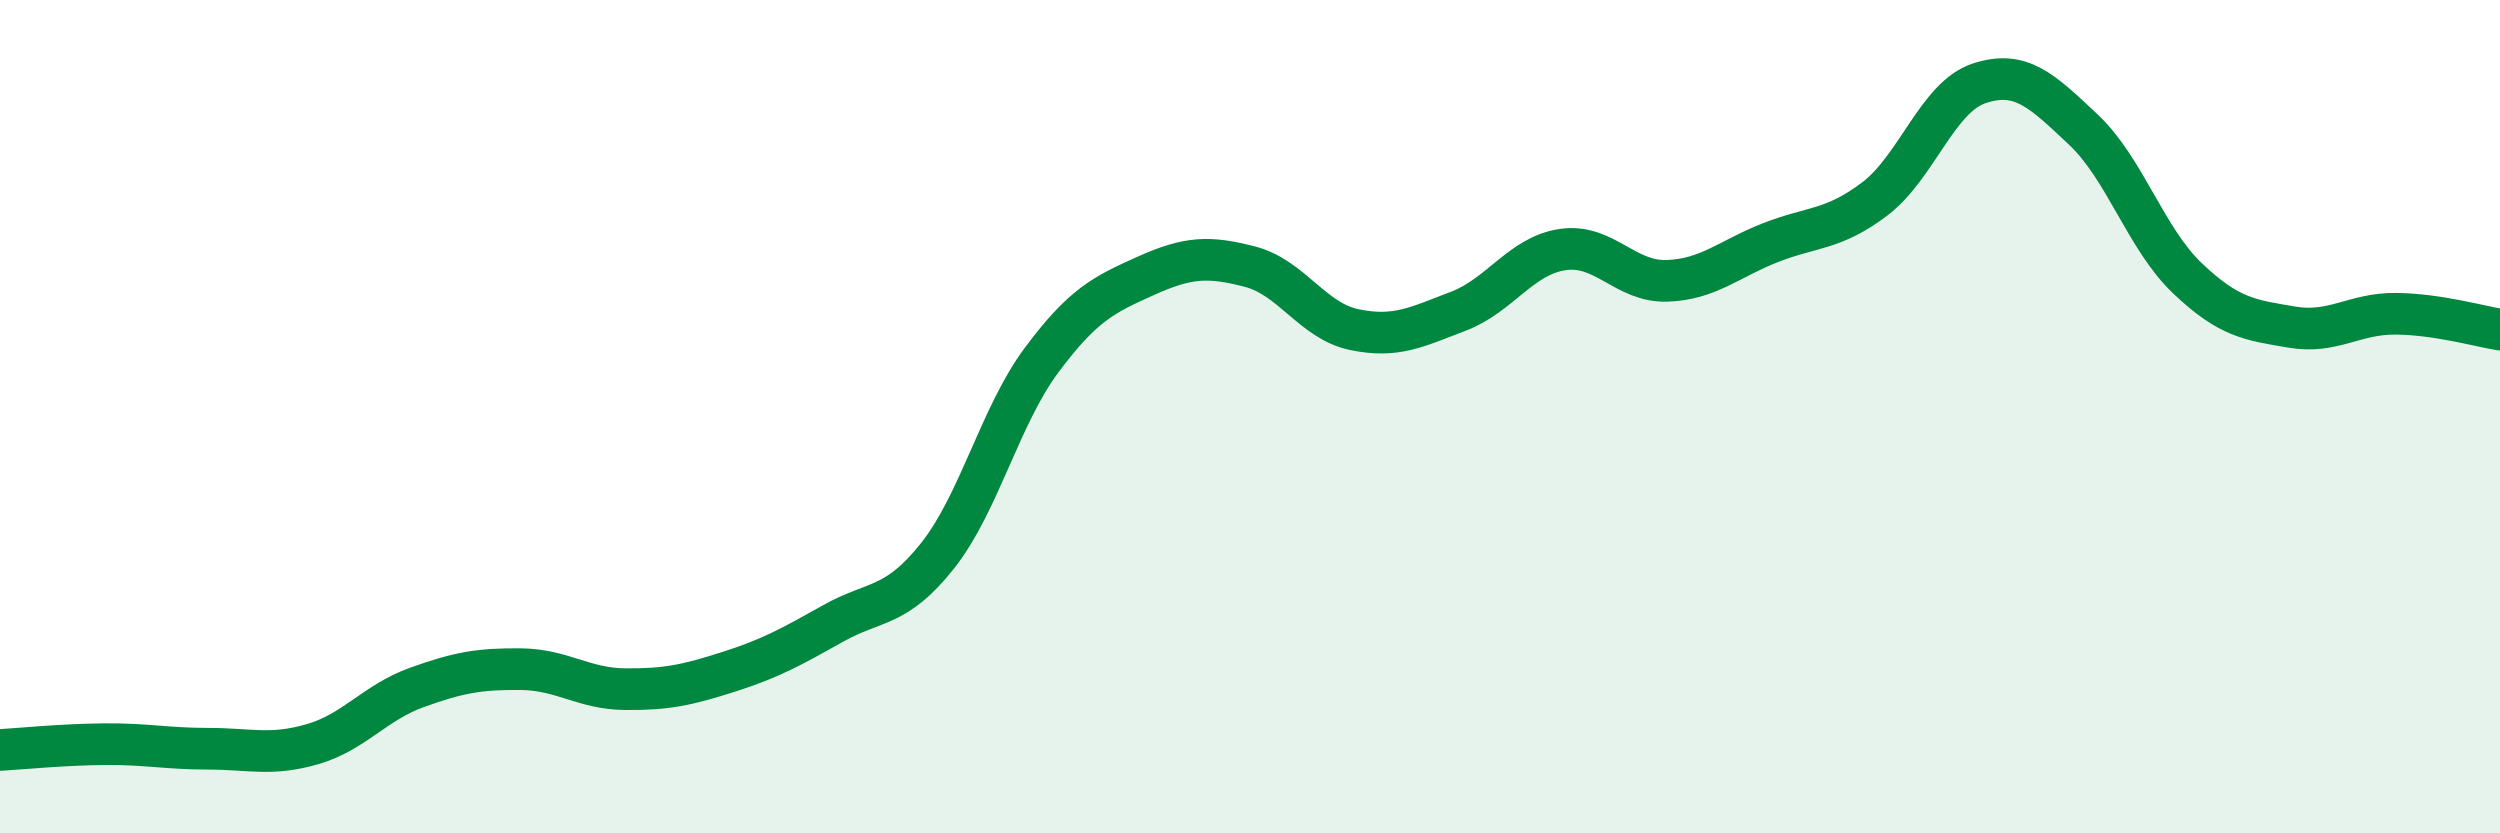
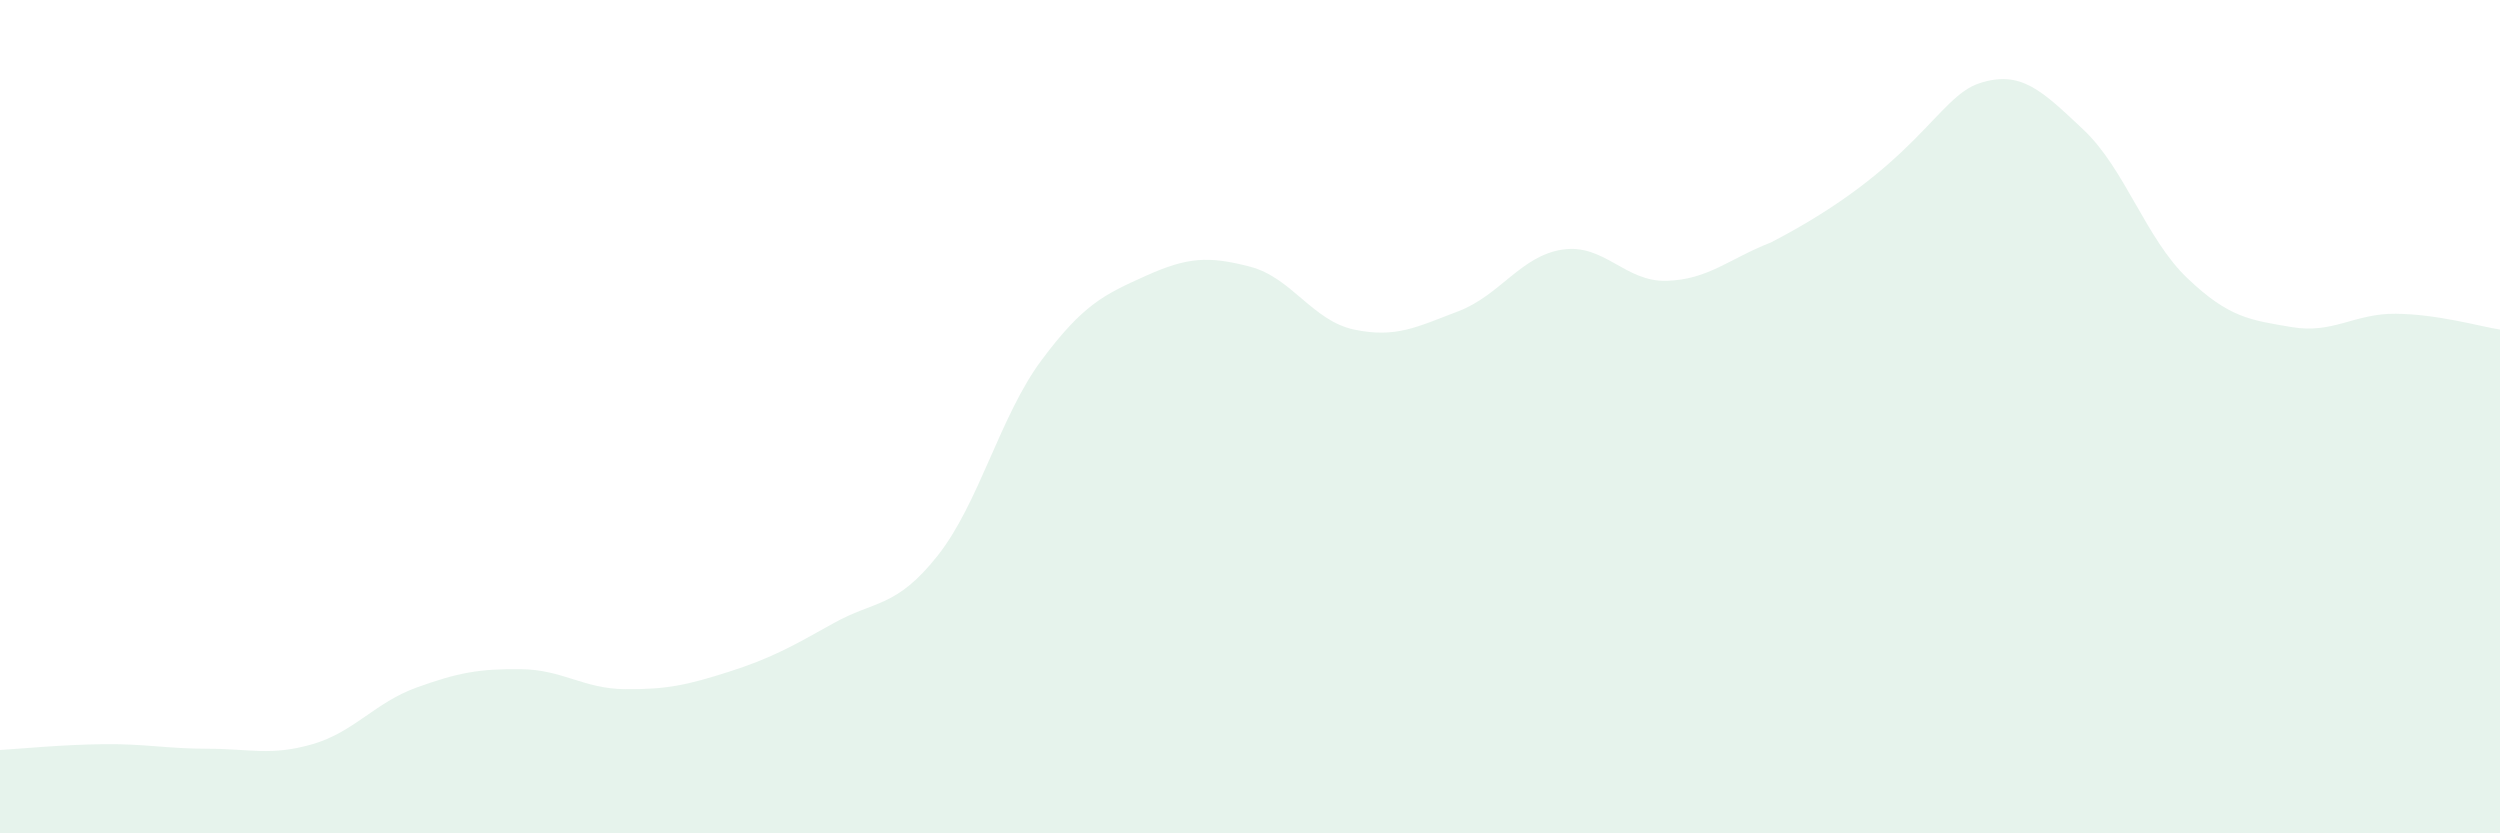
<svg xmlns="http://www.w3.org/2000/svg" width="60" height="20" viewBox="0 0 60 20">
-   <path d="M 0,18 C 0.5,17.97 1.5,17.87 2.5,17.86 C 3.5,17.85 4,17.97 5,17.97 C 6,17.97 6.5,18.15 7.5,17.86 C 8.5,17.57 9,16.86 10,16.5 C 11,16.14 11.5,16.05 12.5,16.06 C 13.5,16.07 14,16.53 15,16.54 C 16,16.55 16.5,16.44 17.5,16.12 C 18.5,15.8 19,15.52 20,14.96 C 21,14.4 21.5,14.6 22.5,13.34 C 23.5,12.08 24,9.98 25,8.64 C 26,7.3 26.5,7.07 27.5,6.62 C 28.5,6.17 29,6.14 30,6.4 C 31,6.66 31.5,7.7 32.5,7.91 C 33.5,8.12 34,7.85 35,7.47 C 36,7.09 36.5,6.14 37.5,5.99 C 38.5,5.84 39,6.77 40,6.74 C 41,6.71 41.5,6.21 42.5,5.82 C 43.5,5.43 44,5.53 45,4.77 C 46,4.01 46.5,2.33 47.5,2 C 48.5,1.67 49,2.17 50,3.11 C 51,4.05 51.5,5.73 52.5,6.68 C 53.5,7.63 54,7.68 55,7.85 C 56,8.02 56.5,7.52 57.5,7.53 C 58.5,7.54 59.5,7.83 60,7.91L60 20L0 20Z" fill="#008740" opacity="0.1" stroke-linecap="round" stroke-linejoin="round" />
-   <path d="M 0,18 C 0.5,17.97 1.5,17.87 2.5,17.86 C 3.5,17.85 4,17.97 5,17.97 C 6,17.97 6.5,18.15 7.5,17.86 C 8.5,17.57 9,16.86 10,16.5 C 11,16.14 11.5,16.05 12.5,16.06 C 13.5,16.07 14,16.53 15,16.54 C 16,16.55 16.5,16.44 17.5,16.12 C 18.5,15.8 19,15.52 20,14.96 C 21,14.4 21.5,14.6 22.5,13.34 C 23.5,12.08 24,9.98 25,8.64 C 26,7.3 26.5,7.07 27.5,6.62 C 28.5,6.17 29,6.14 30,6.4 C 31,6.66 31.5,7.7 32.5,7.91 C 33.5,8.12 34,7.85 35,7.47 C 36,7.09 36.5,6.14 37.5,5.99 C 38.5,5.84 39,6.77 40,6.74 C 41,6.71 41.5,6.21 42.5,5.82 C 43.5,5.43 44,5.53 45,4.77 C 46,4.01 46.5,2.33 47.5,2 C 48.5,1.67 49,2.17 50,3.11 C 51,4.05 51.5,5.73 52.5,6.68 C 53.5,7.63 54,7.68 55,7.85 C 56,8.02 56.5,7.52 57.5,7.53 C 58.5,7.54 59.5,7.83 60,7.91" stroke="#008740" stroke-width="1" fill="none" stroke-linecap="round" stroke-linejoin="round" />
+   <path d="M 0,18 C 0.5,17.97 1.5,17.87 2.5,17.86 C 3.5,17.85 4,17.97 5,17.97 C 6,17.97 6.5,18.15 7.5,17.86 C 8.5,17.57 9,16.86 10,16.5 C 11,16.14 11.5,16.05 12.5,16.06 C 13.5,16.07 14,16.53 15,16.54 C 16,16.55 16.5,16.44 17.5,16.12 C 18.5,15.8 19,15.52 20,14.96 C 21,14.4 21.5,14.6 22.5,13.34 C 23.5,12.08 24,9.98 25,8.64 C 26,7.3 26.5,7.07 27.5,6.62 C 28.5,6.17 29,6.14 30,6.4 C 31,6.66 31.5,7.7 32.5,7.91 C 33.5,8.12 34,7.85 35,7.47 C 36,7.09 36.5,6.14 37.5,5.99 C 38.5,5.84 39,6.77 40,6.74 C 41,6.71 41.5,6.21 42.5,5.82 C 46,4.01 46.5,2.33 47.5,2 C 48.5,1.67 49,2.17 50,3.11 C 51,4.05 51.5,5.73 52.5,6.68 C 53.5,7.63 54,7.68 55,7.85 C 56,8.02 56.5,7.52 57.5,7.53 C 58.5,7.54 59.5,7.83 60,7.91L60 20L0 20Z" fill="#008740" opacity="0.1" stroke-linecap="round" stroke-linejoin="round" />
</svg>